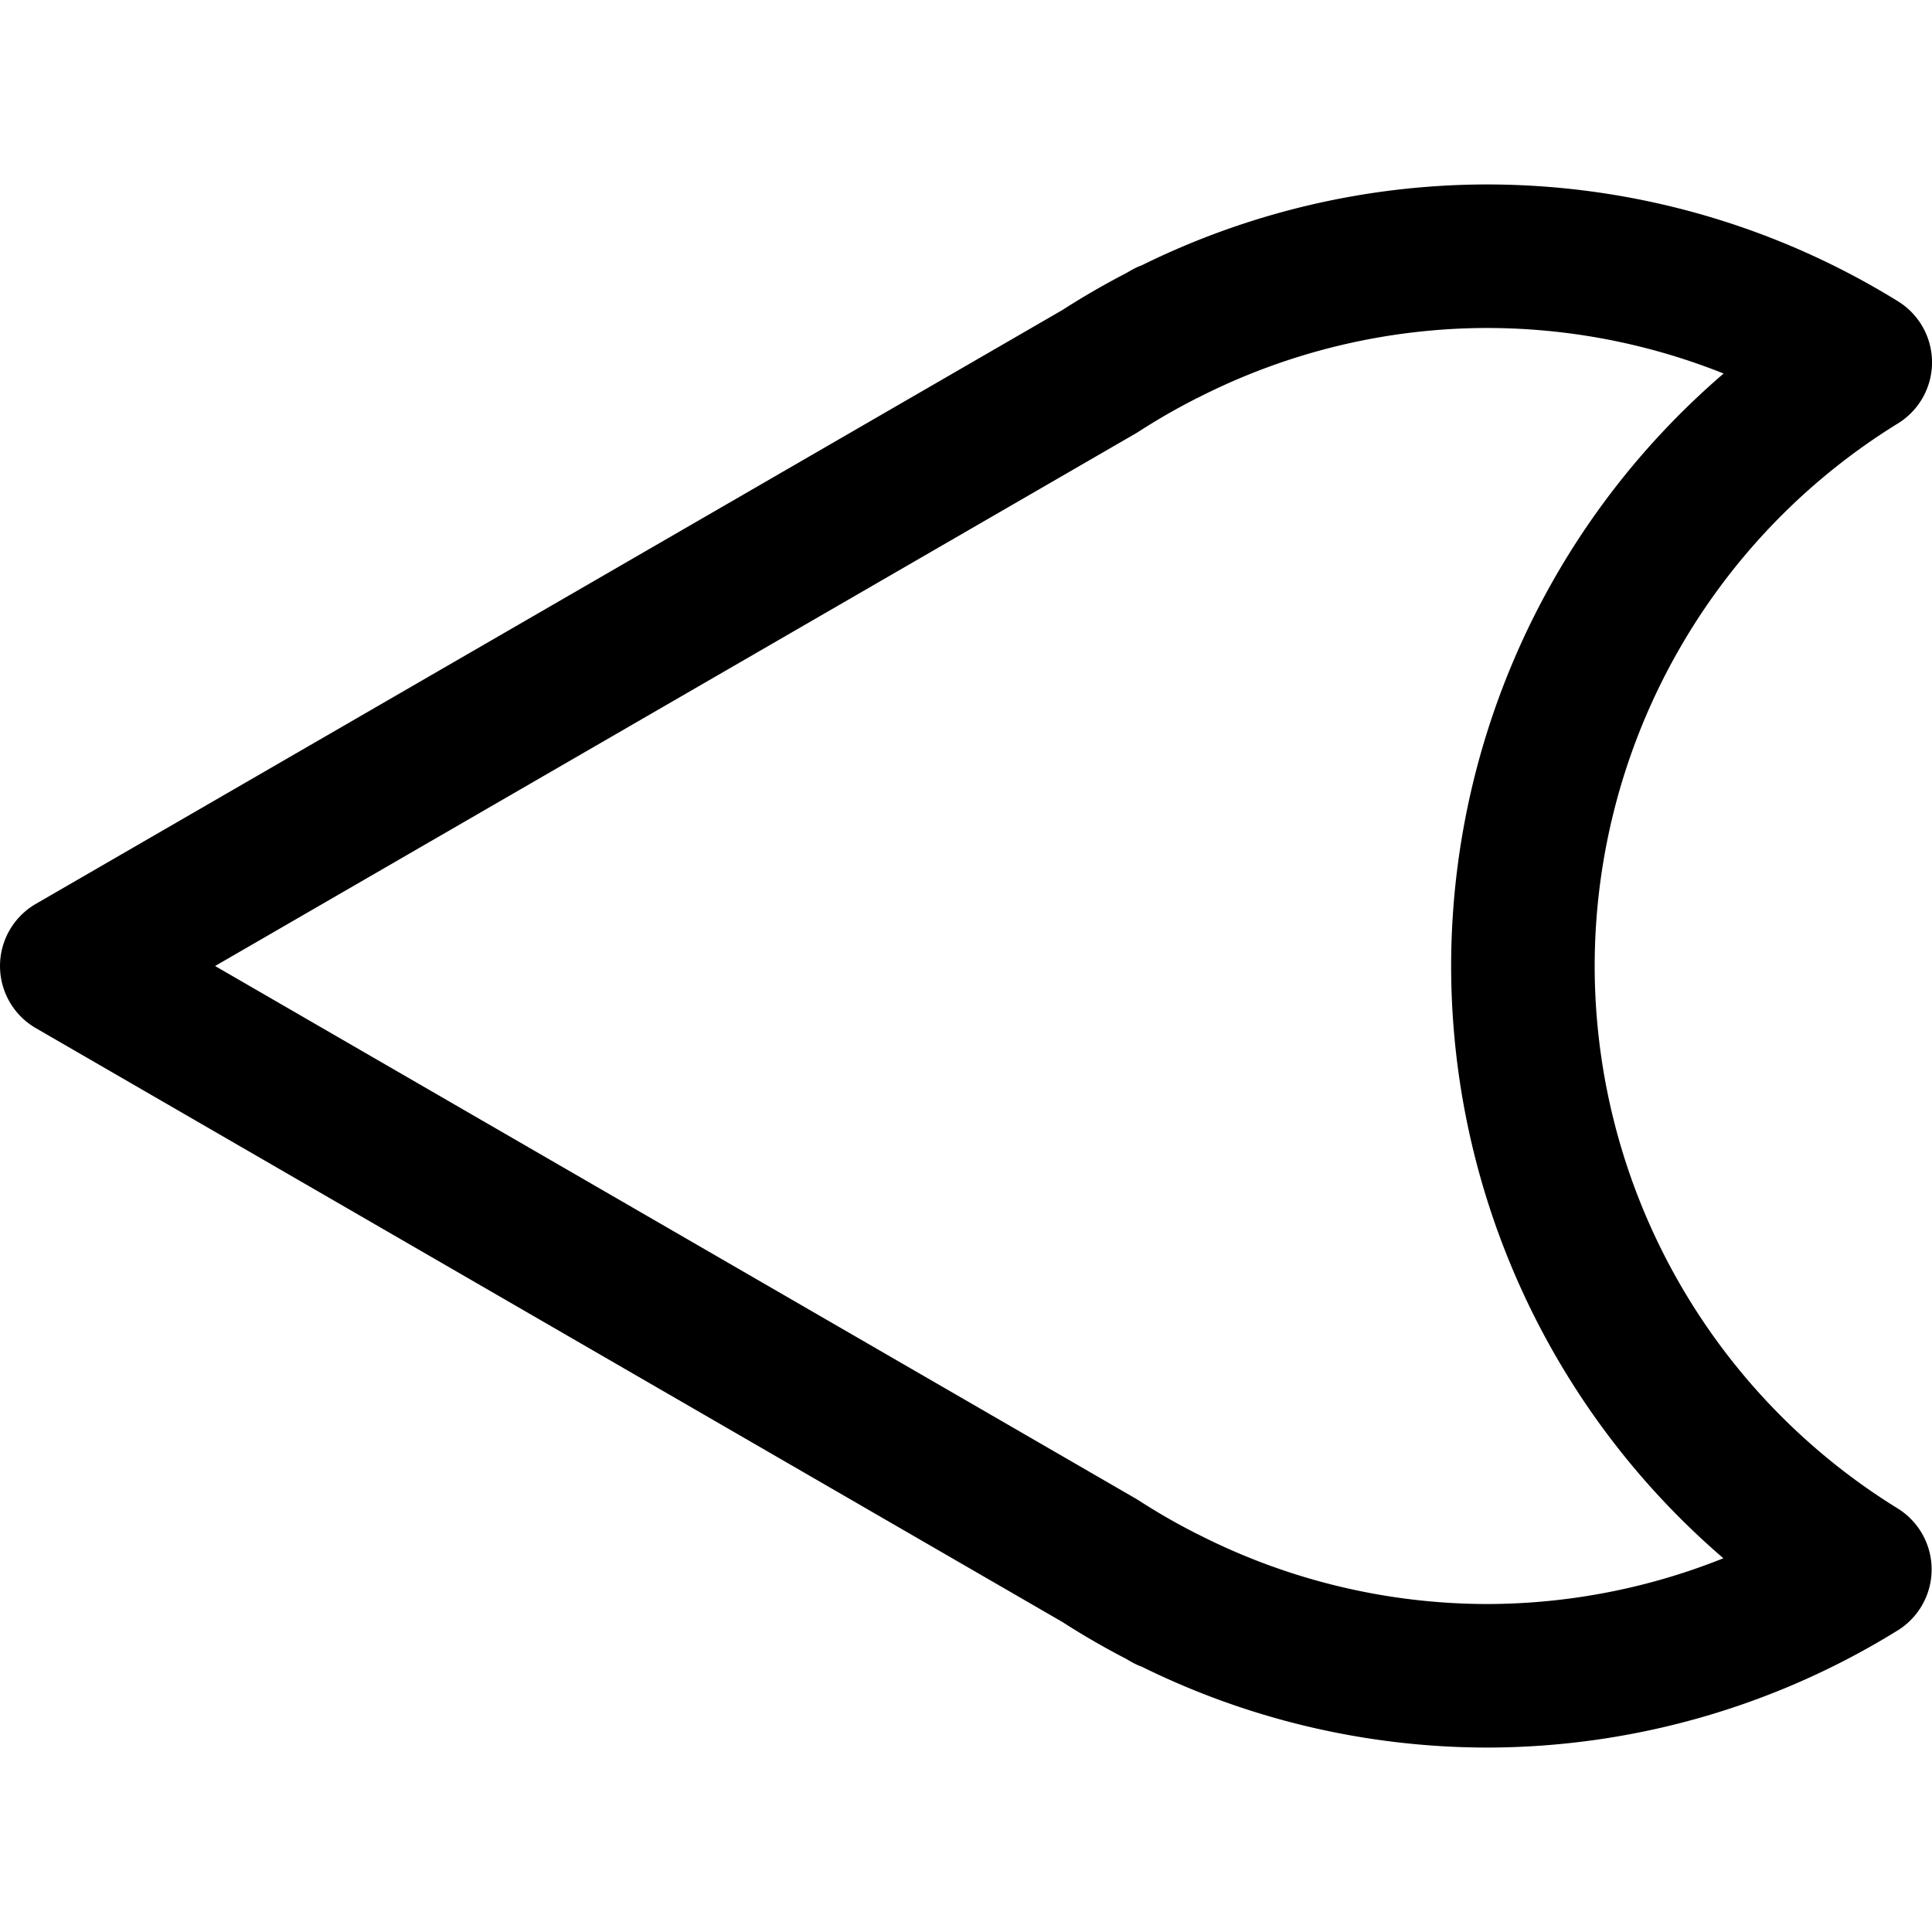
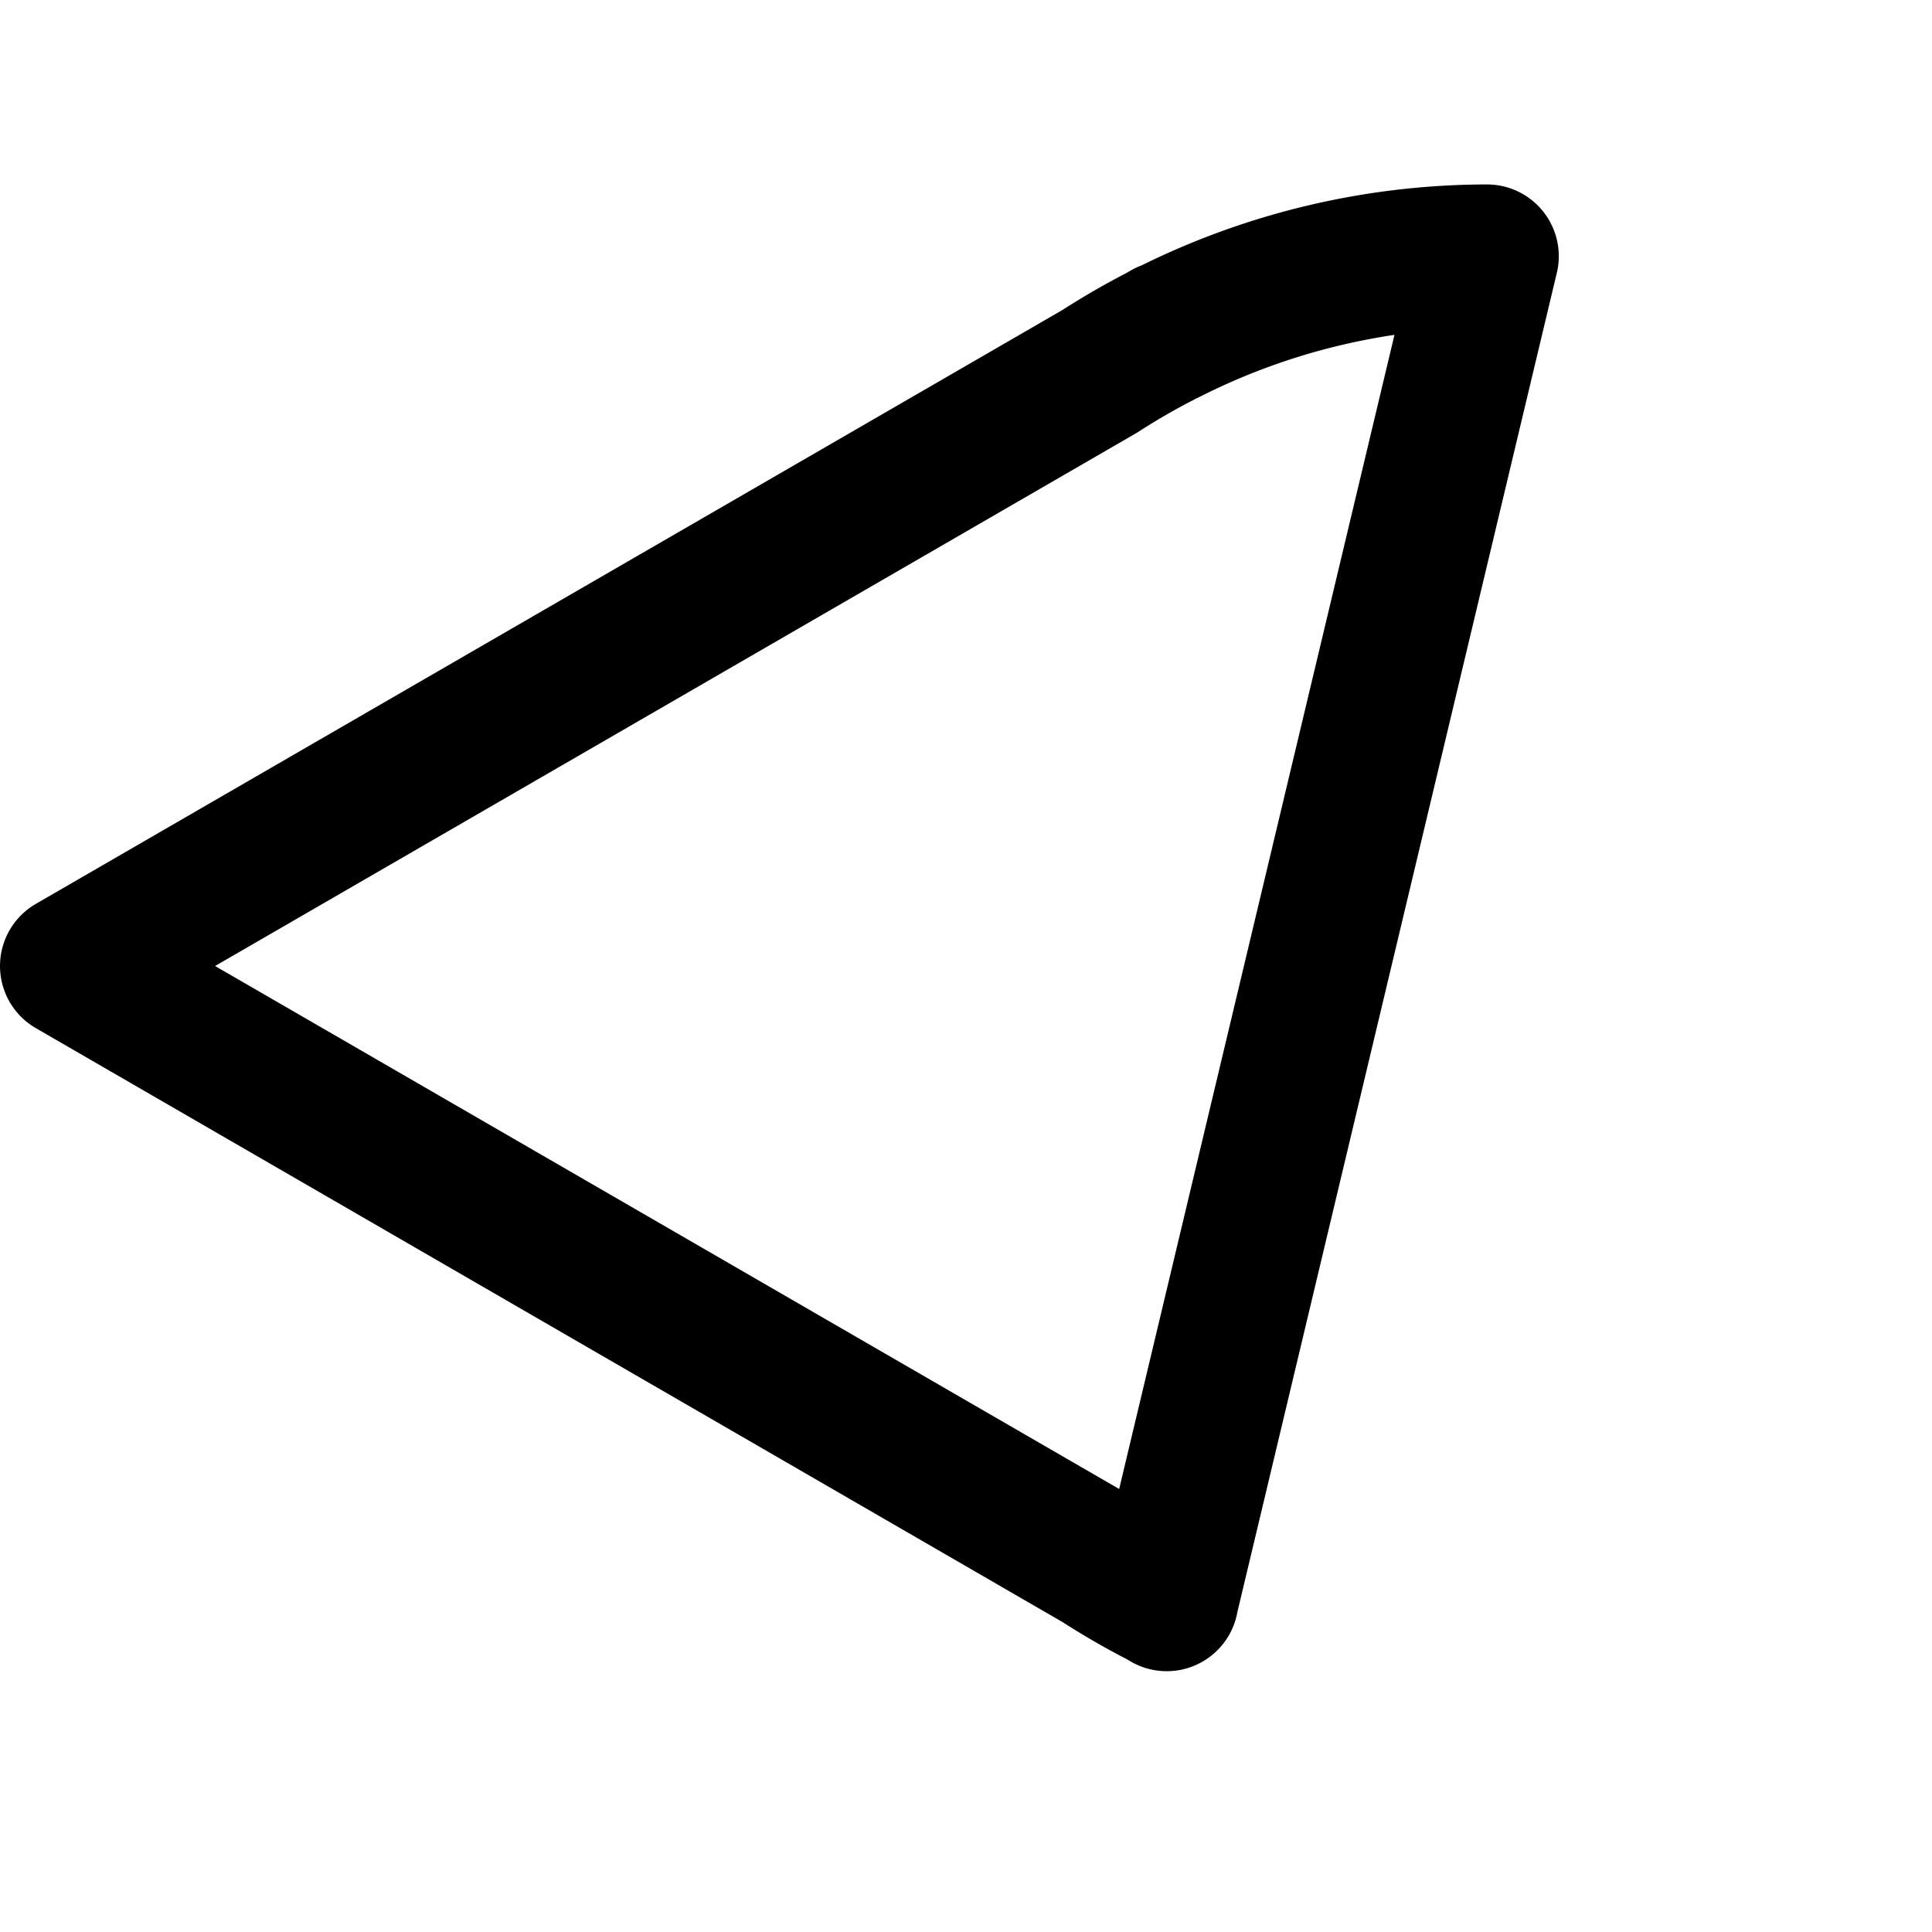
<svg xmlns="http://www.w3.org/2000/svg" xmlns:ns1="http://www.inkscape.org/namespaces/inkscape" xmlns:ns2="http://sodipodi.sourceforge.net/DTD/sodipodi-0.dtd" width="200mm" height="200mm" viewBox="0 0 200 200" version="1.1" id="svg5" ns1:version="1.1.2 (b8e25be833, 2022-02-05)" ns2:docname="iceberg - Copy.svg">
  <ns2:namedview id="namedview7" pagecolor="#ffffff" bordercolor="#000000" borderopacity="0.25" ns1:pageshadow="2" ns1:pageopacity="0.0" ns1:pagecheckerboard="0" ns1:document-units="mm" showgrid="false" ns1:snap-bbox="true" ns1:bbox-paths="true" ns1:bbox-nodes="true" ns1:snap-bbox-edge-midpoints="true" ns1:snap-bbox-midpoints="true" ns1:zoom="0.75633418" ns1:cx="401.93873" ns1:cy="498.45691" ns1:window-width="1920" ns1:window-height="1009" ns1:window-x="2552" ns1:window-y="-8" ns1:window-maximized="1" ns1:current-layer="layer1" ns1:object-paths="true" ns1:snap-intersection-paths="true" ns1:snap-smooth-nodes="true" ns1:snap-midpoints="true" ns1:snap-object-midpoints="true" ns1:snap-center="true" ns1:snap-text-baseline="true" ns1:snap-page="true" />
  <defs id="defs2">
    <ns1:path-effect effect="spiro" id="path-effect2109" is_visible="true" lpeversion="1" />
    <ns1:path-effect effect="spiro" id="path-effect1686" is_visible="true" lpeversion="1" />
    <ns1:path-effect effect="spiro" id="path-effect2109-8" is_visible="true" lpeversion="1" />
  </defs>
  <g ns1:label="Layer 1" ns1:groupmode="layer" id="layer1" transform="translate(313.442,-72.064)">
-     <path id="path1365" style="fill:none;stroke:#000000;stroke-width:14.859;stroke-linecap:round;stroke-linejoin:round;stroke-miterlimit:4;stroke-dasharray:none;stroke-opacity:1" d="m -159.507,98.587 a 73.477,73.477 0 0 0 -33.157,7.958 v -0.051 l -0.658,0.381 a 73.477,73.477 0 0 0 -6.269,3.626 l -106.421,61.564 106.422,61.564 a 73.477,73.477 0 0 0 6.261,3.622 l 0.666,0.385 v -0.052 a 73.477,73.477 0 0 0 33.157,7.958 73.477,73.477 0 0 0 38.596,-11.011 73.477,73.477 0 0 1 -34.881,-62.466 73.477,73.477 0 0 1 34.922,-62.491 73.477,73.477 0 0 0 -38.637,-10.986 z" />
+     <path id="path1365" style="fill:none;stroke:#000000;stroke-width:14.859;stroke-linecap:round;stroke-linejoin:round;stroke-miterlimit:4;stroke-dasharray:none;stroke-opacity:1" d="m -159.507,98.587 a 73.477,73.477 0 0 0 -33.157,7.958 v -0.051 l -0.658,0.381 a 73.477,73.477 0 0 0 -6.269,3.626 l -106.421,61.564 106.422,61.564 a 73.477,73.477 0 0 0 6.261,3.622 l 0.666,0.385 v -0.052 z" />
  </g>
</svg>